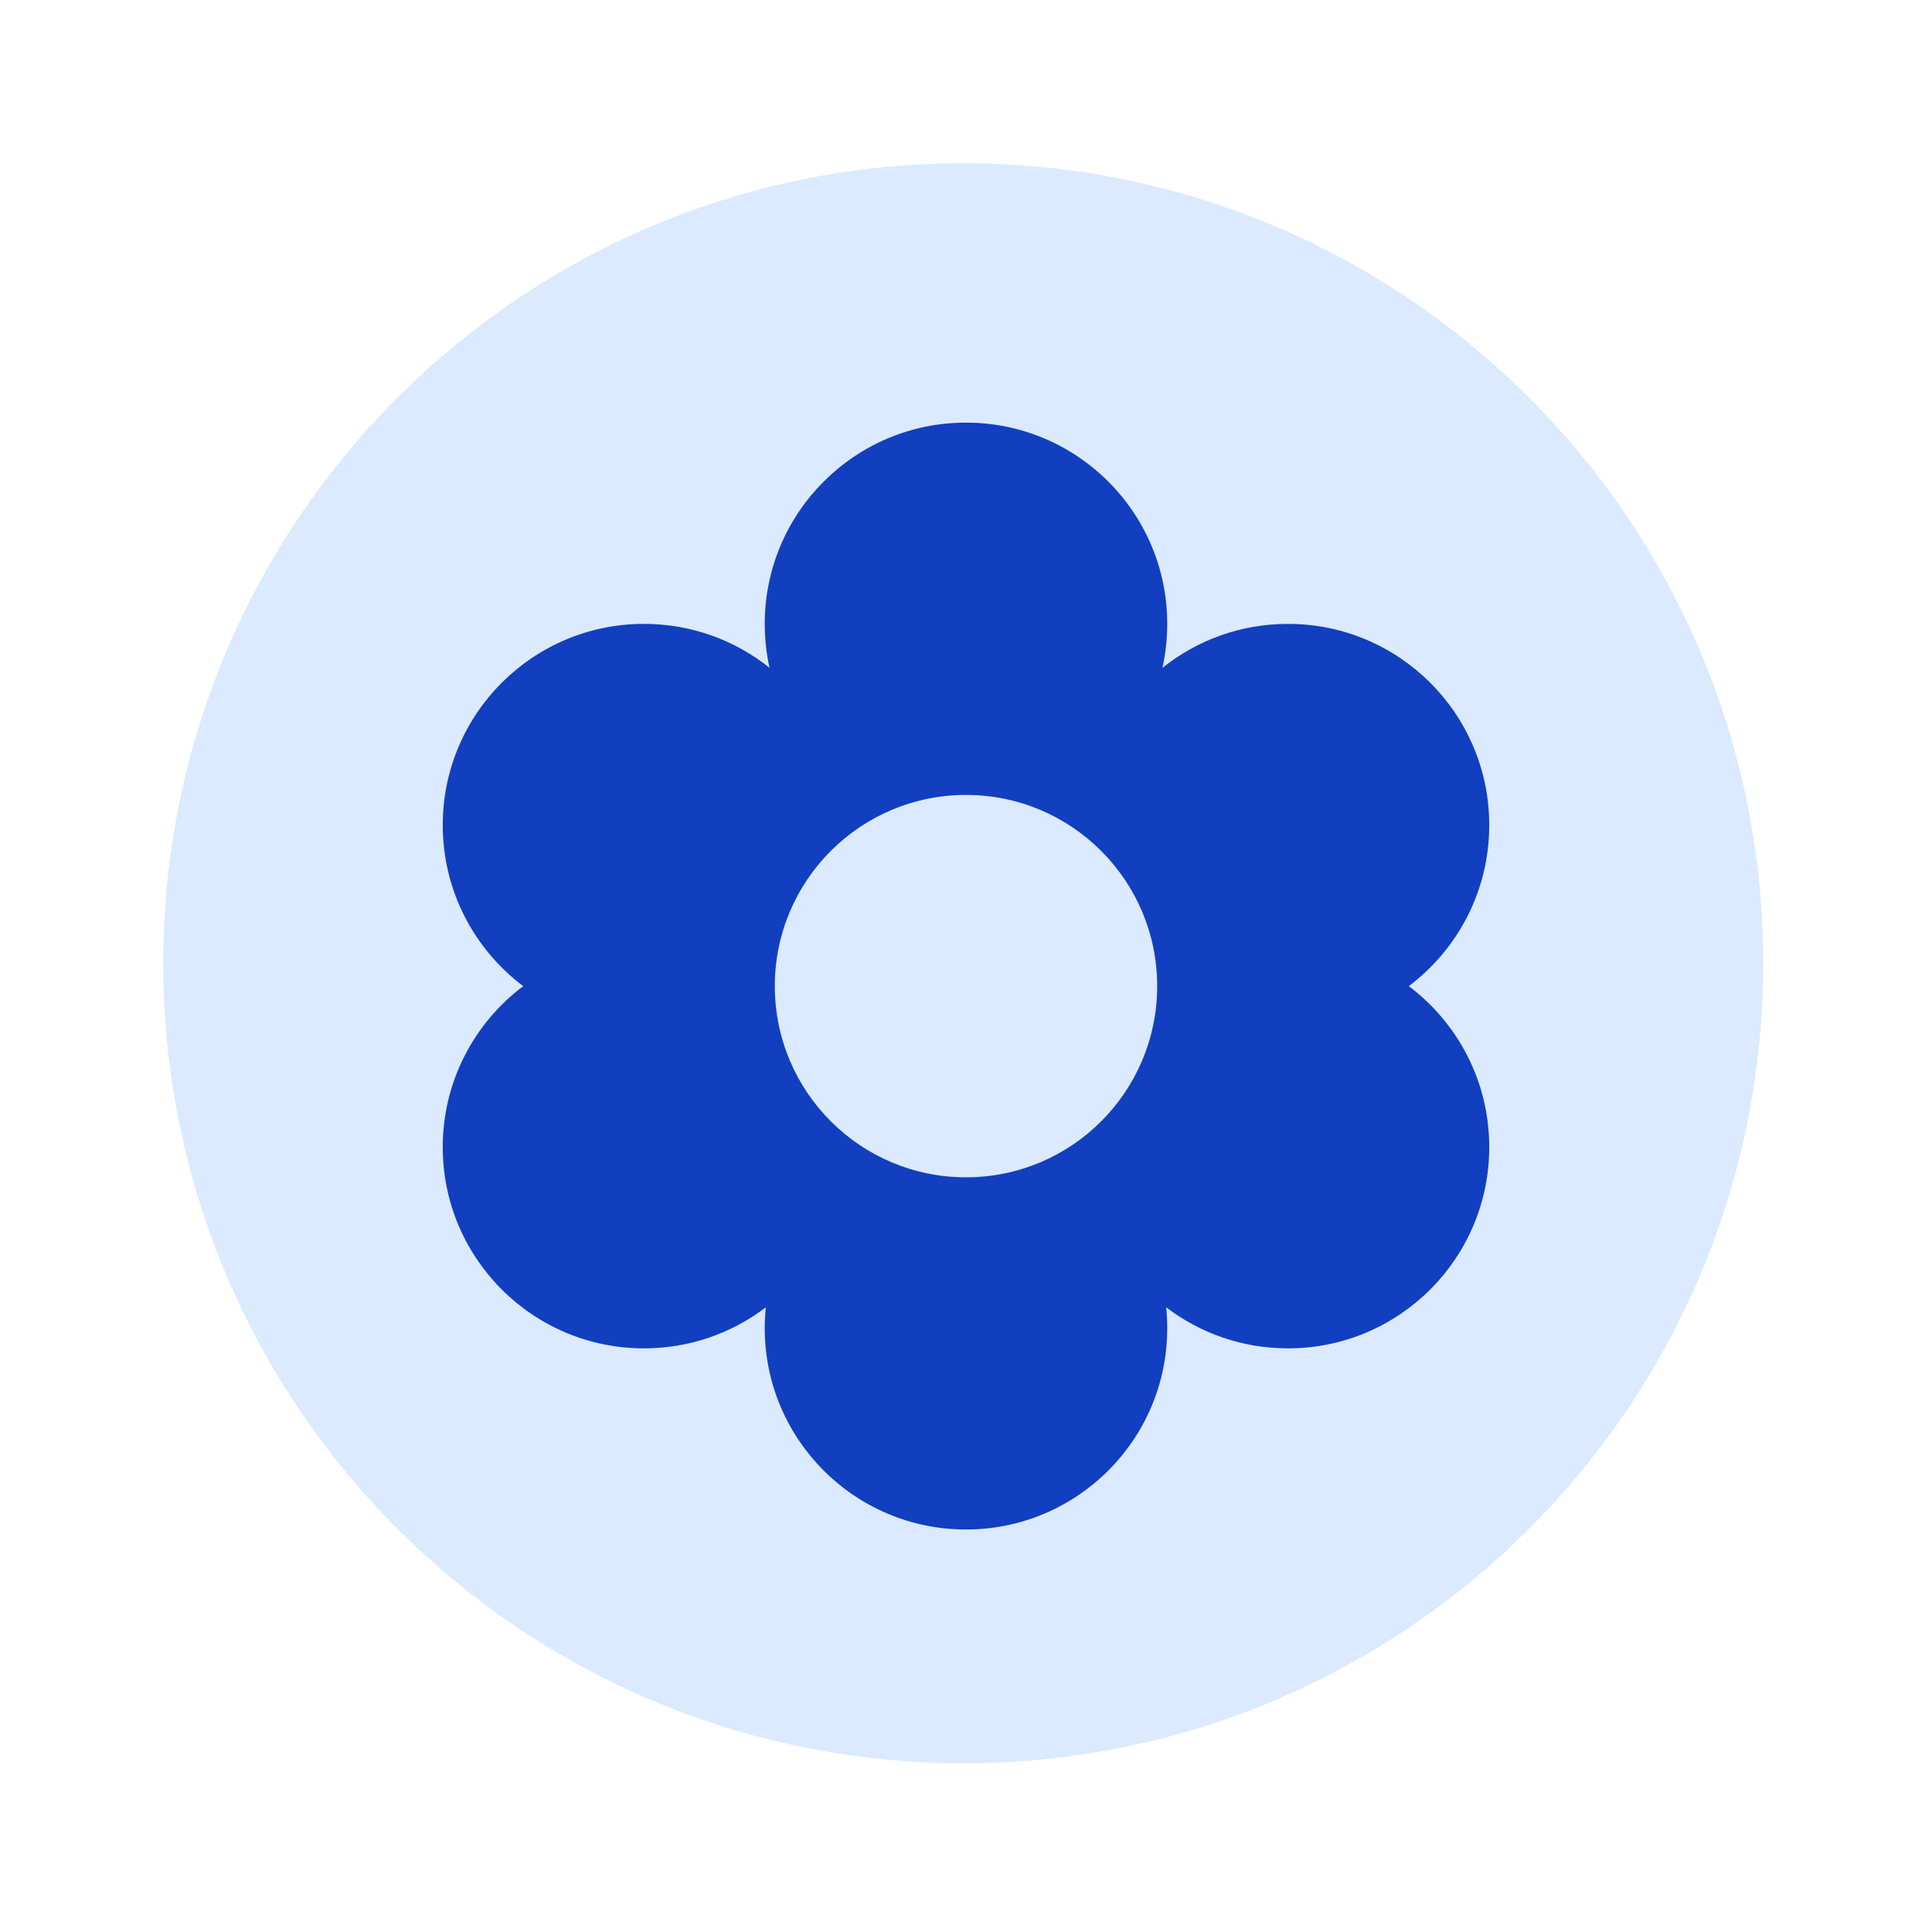
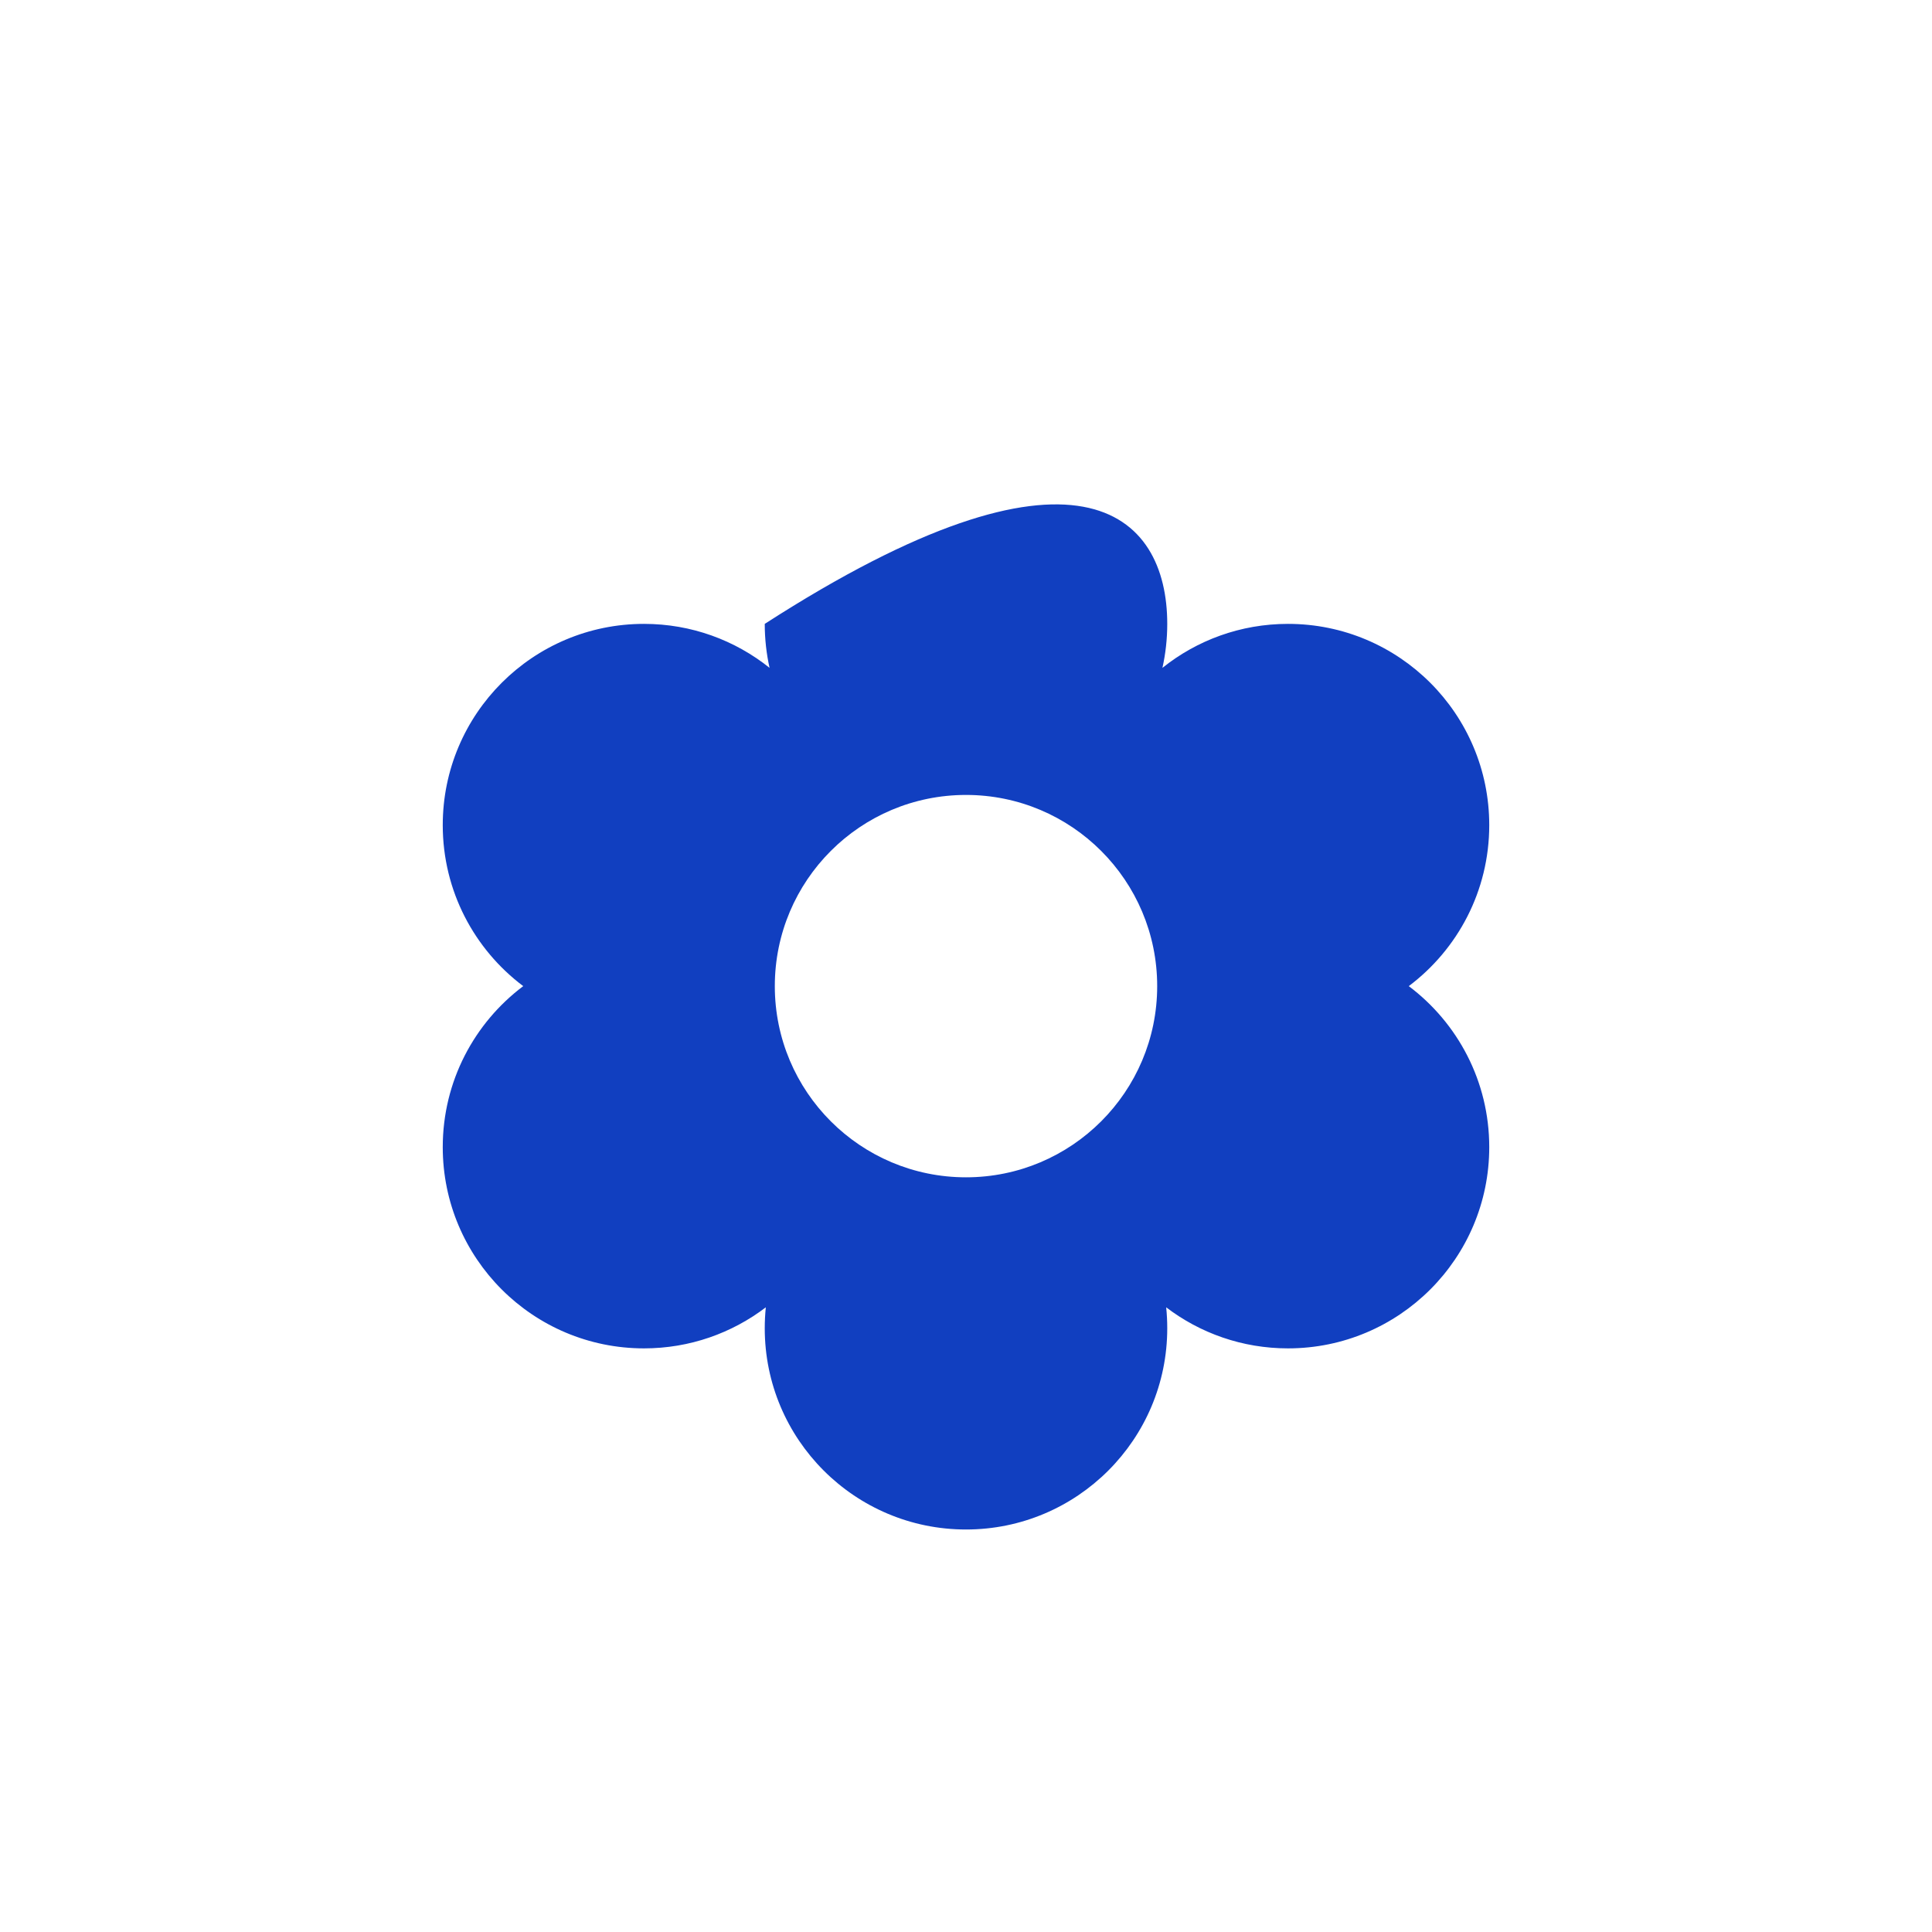
<svg xmlns="http://www.w3.org/2000/svg" width="96" height="96" viewBox="0 0 96 96" fill="none">
-   <path d="M47.863 87.614C69.817 87.614 87.614 69.817 87.614 47.863C87.614 25.909 69.817 8.112 47.863 8.112C25.909 8.112 8.112 25.909 8.112 47.863C8.112 69.817 25.909 87.614 47.863 87.614Z" fill="#DBEAFE" />
-   <path fill-rule="evenodd" clip-rule="evenodd" d="M22 57C22 53.729 23.571 50.825 25.999 49C23.571 47.175 22 44.271 22 41C22 35.477 26.477 31 32 31C34.36 31 36.529 31.817 38.239 33.185C38.083 32.482 38 31.75 38 31C38 25.477 42.477 21 48 21C53.523 21 58 25.477 58 31C58 31.75 57.917 32.482 57.761 33.185C59.471 31.817 61.64 31 64 31C69.523 31 74 35.477 74 41C74 44.271 72.429 47.175 70.001 49C72.429 50.825 74 53.729 74 57C74 62.523 69.523 67 64 67C61.725 67 59.627 66.24 57.947 64.96C57.982 65.302 58 65.649 58 66C58 71.523 53.523 76 48 76C42.477 76 38 71.523 38 66C38 65.649 38.018 65.302 38.053 64.96C36.373 66.24 34.275 67 32 67C26.477 67 22 62.523 22 57ZM57.5 49C57.5 54.247 53.247 58.5 48 58.5C42.753 58.5 38.5 54.247 38.5 49C38.5 43.753 42.753 39.5 48 39.5C53.247 39.5 57.5 43.753 57.5 49Z" fill="#113FC0" />
+   <path fill-rule="evenodd" clip-rule="evenodd" d="M22 57C22 53.729 23.571 50.825 25.999 49C23.571 47.175 22 44.271 22 41C22 35.477 26.477 31 32 31C34.36 31 36.529 31.817 38.239 33.185C38.083 32.482 38 31.75 38 31C53.523 21 58 25.477 58 31C58 31.75 57.917 32.482 57.761 33.185C59.471 31.817 61.64 31 64 31C69.523 31 74 35.477 74 41C74 44.271 72.429 47.175 70.001 49C72.429 50.825 74 53.729 74 57C74 62.523 69.523 67 64 67C61.725 67 59.627 66.24 57.947 64.96C57.982 65.302 58 65.649 58 66C58 71.523 53.523 76 48 76C42.477 76 38 71.523 38 66C38 65.649 38.018 65.302 38.053 64.96C36.373 66.24 34.275 67 32 67C26.477 67 22 62.523 22 57ZM57.5 49C57.5 54.247 53.247 58.5 48 58.5C42.753 58.5 38.5 54.247 38.5 49C38.5 43.753 42.753 39.5 48 39.5C53.247 39.5 57.5 43.753 57.5 49Z" fill="#113FC0" />
</svg>